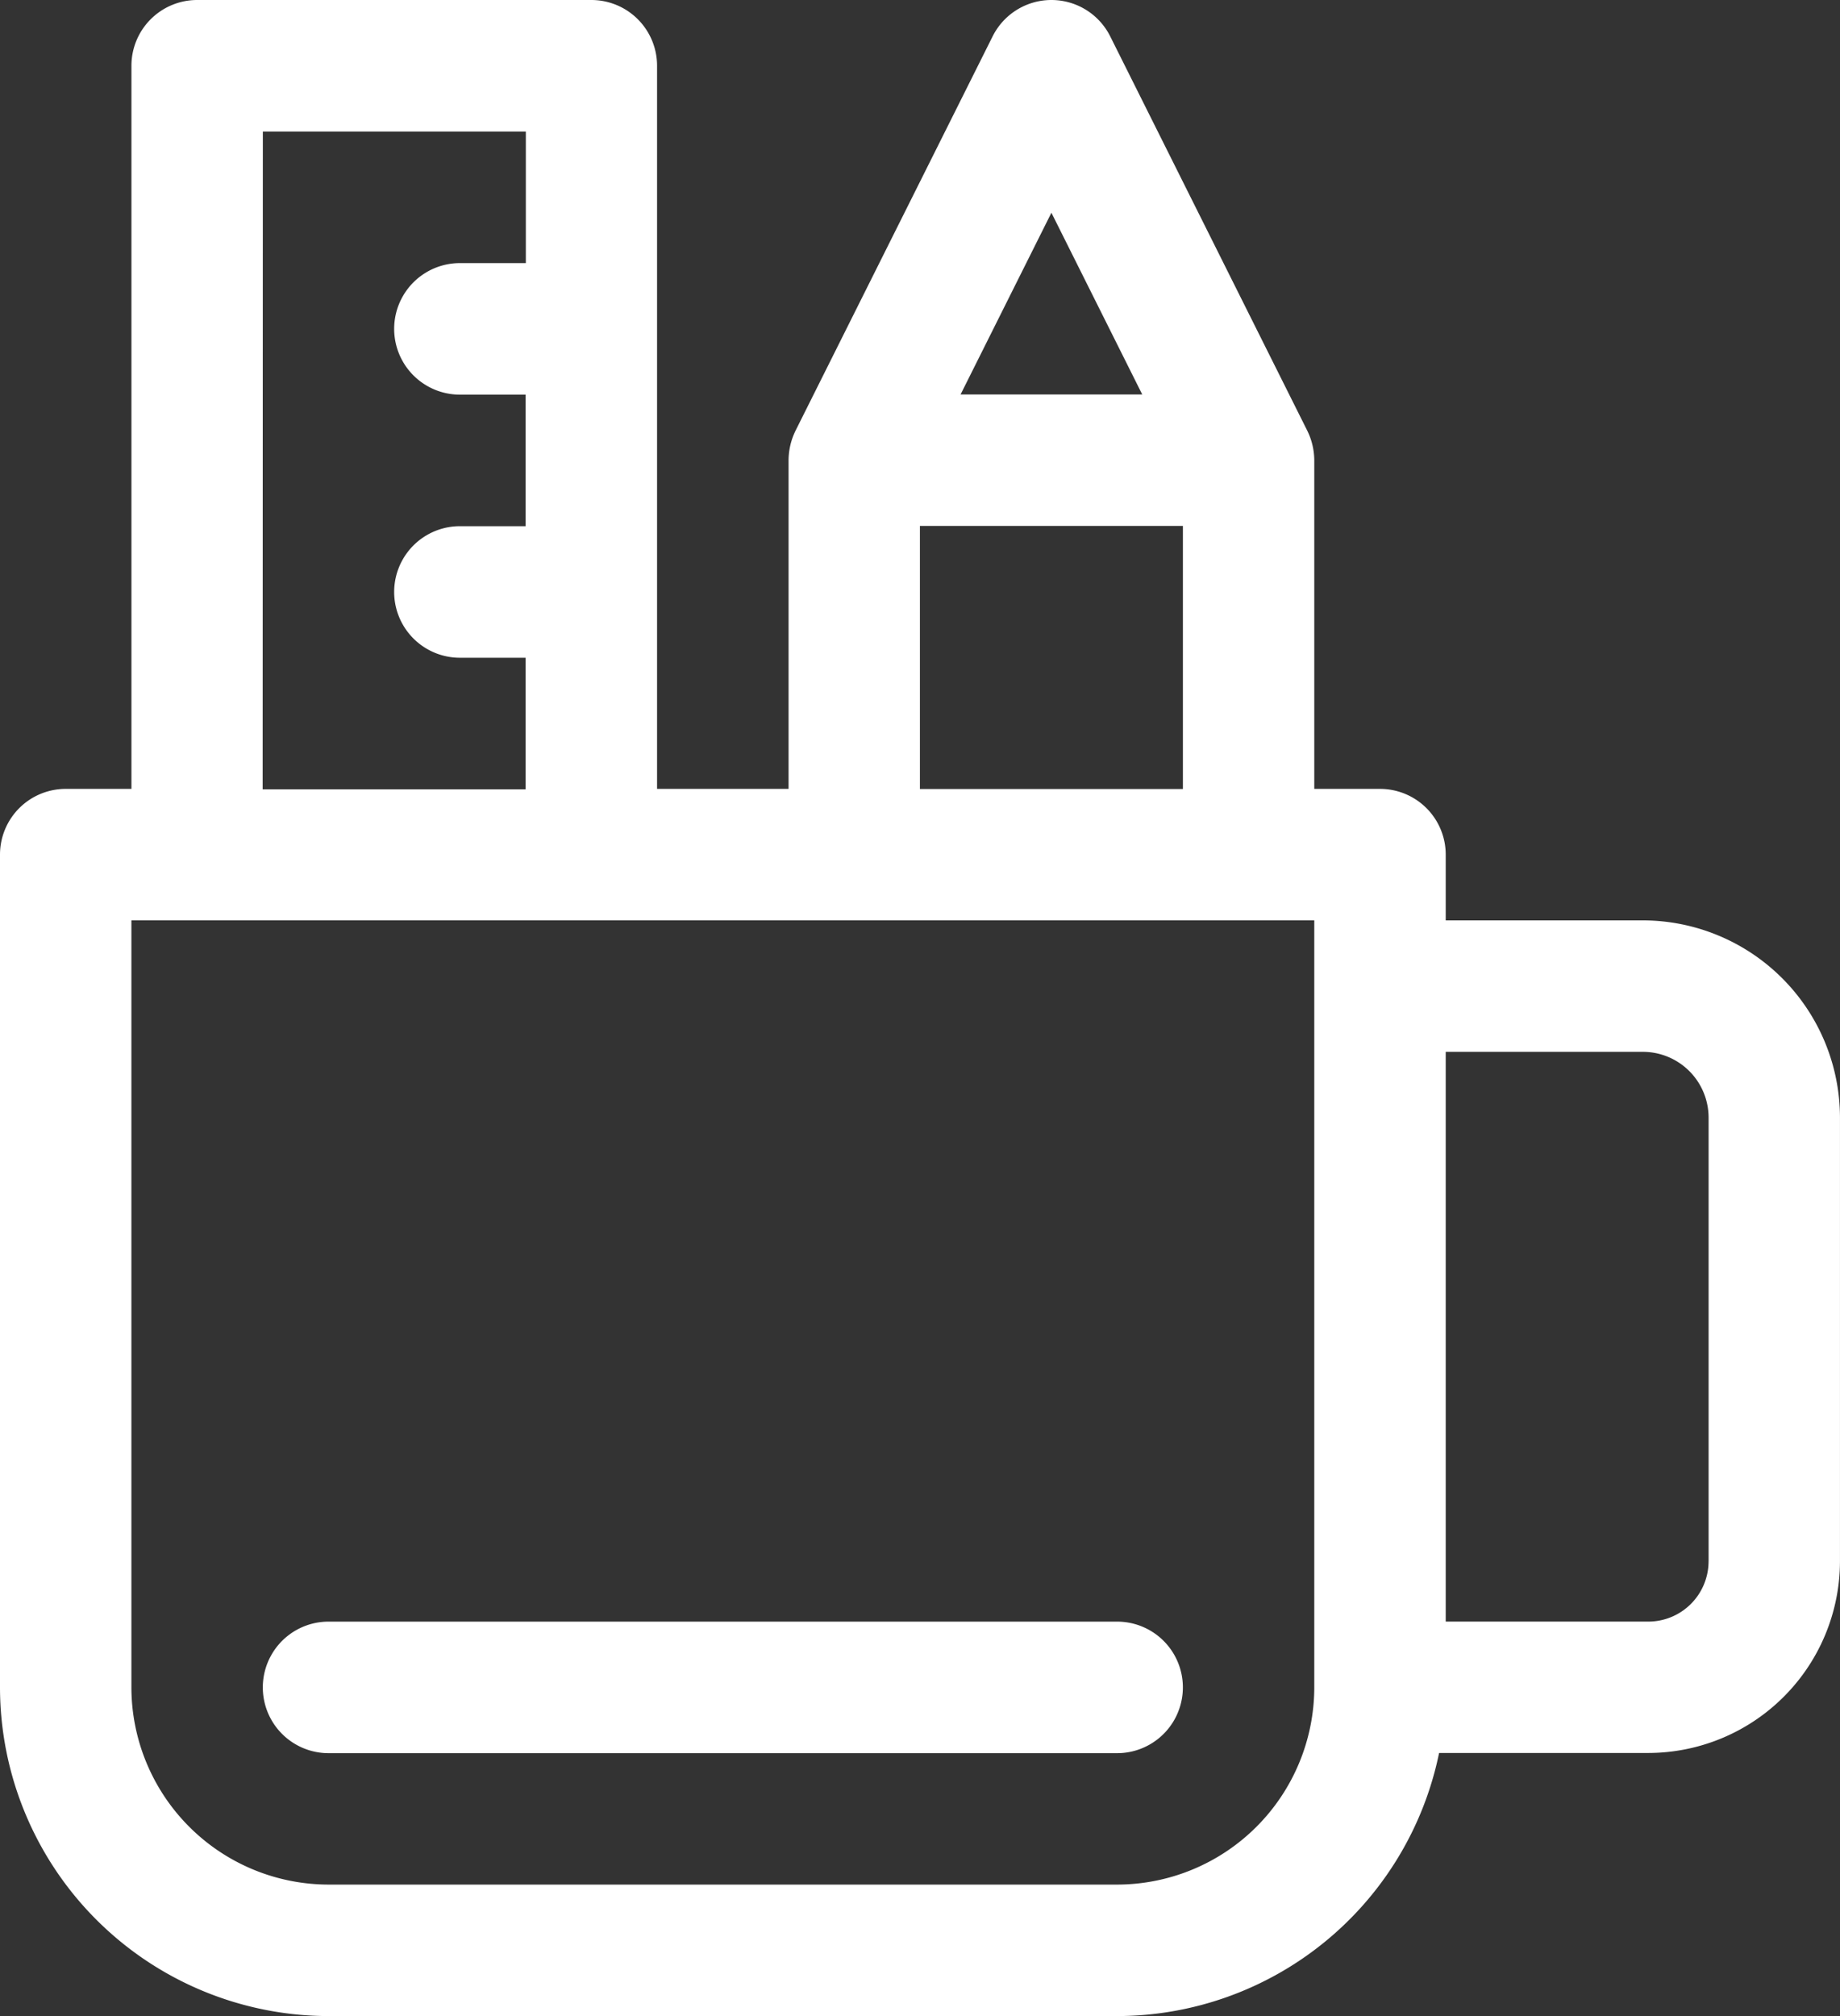
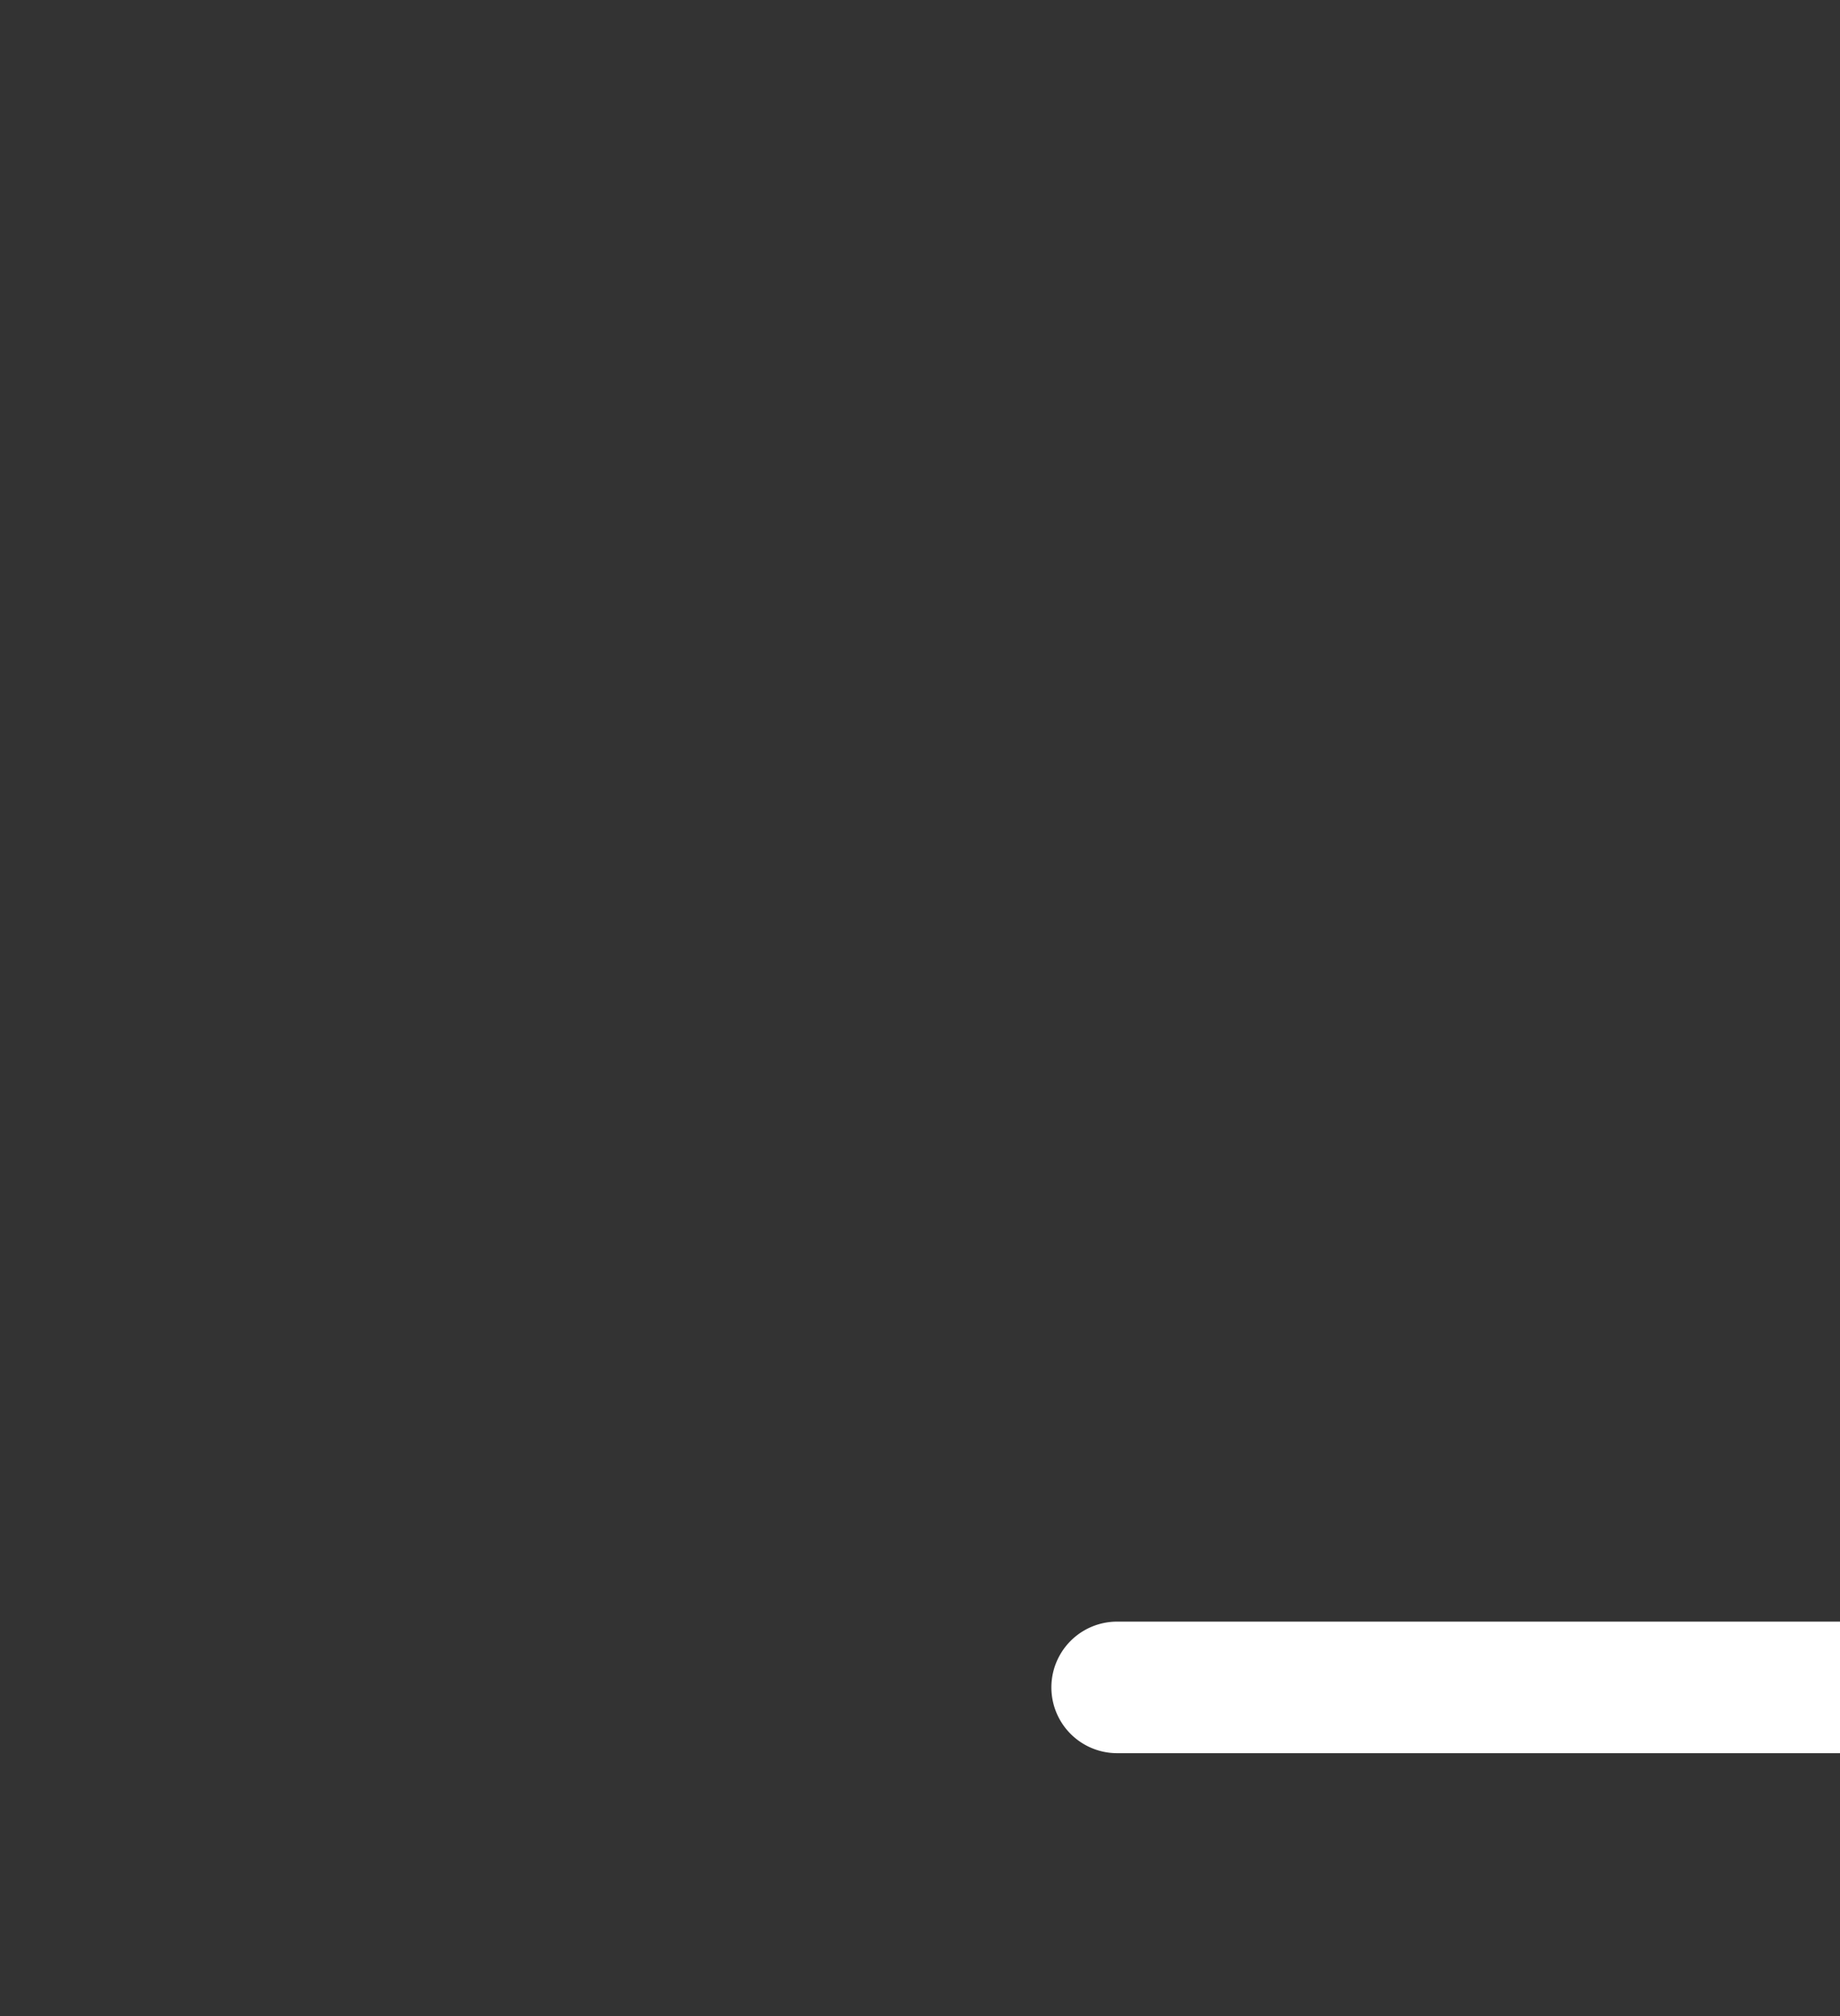
<svg xmlns="http://www.w3.org/2000/svg" width="62.968" height="68.965" viewBox="0 0 62.968 68.965">
  <rect x="0" y="0" width="62.968" height="68.965" fill="#333333" stroke="none" />
  <g id="school-supplies" transform="translate(-22.261)">
    <g id="Group_92" data-name="Group 92" transform="translate(22.261)">
      <g id="Group_91" data-name="Group 91" transform="translate(0)">
-         <path id="Path_37" data-name="Path 37" d="M78.482,31.484H71.736V29.235a2.249,2.249,0,0,0-2.249-2.249H67.238V15.742A2.328,2.328,0,0,0,67,14.736L60.254,1.243a2.249,2.249,0,0,0-4.023,0L49.484,14.736a2.328,2.328,0,0,0-.237,1.006V26.986h-4.5V2.249A2.249,2.249,0,0,0,42.5,0H29.008a2.249,2.249,0,0,0-2.249,2.249V26.986H24.51a2.249,2.249,0,0,0-2.249,2.249V57.72A11.257,11.257,0,0,0,33.505,68.965H60.491a11.263,11.263,0,0,0,11.018-9h7.16a6.567,6.567,0,0,0,6.559-6.559V38.23A6.754,6.754,0,0,0,78.482,31.484ZM58.242,7.277l3.108,6.216H55.134Zm-4.5,10.713h9v9h-9ZM31.256,4.5h9V9H38a2.249,2.249,0,0,0,0,4.5h2.249v4.5H38a2.249,2.249,0,0,0,0,4.5h2.249v4.5h-9ZM67.238,57.72a6.754,6.754,0,0,1-6.747,6.747H33.505a6.754,6.754,0,0,1-6.747-6.747V31.484H67.238Zm13.493-4.31a2.064,2.064,0,0,1-2.061,2.061H71.736V35.981h6.747a2.251,2.251,0,0,1,2.249,2.249V53.41Z" transform="translate(-22.261)" fill="#fff" />
-       </g>
+         </g>
    </g>
    <g id="Group_94" data-name="Group 94" transform="translate(31.256 55.472)">
      <g id="Group_93" data-name="Group 93">
-         <path id="Path_38" data-name="Path 38" d="M118.278,411.826H91.292a2.249,2.249,0,1,0,0,4.5h26.986a2.249,2.249,0,1,0,0-4.5Z" transform="translate(-89.043 -411.826)" fill="#fff" />
+         <path id="Path_38" data-name="Path 38" d="M118.278,411.826a2.249,2.249,0,1,0,0,4.5h26.986a2.249,2.249,0,1,0,0-4.5Z" transform="translate(-89.043 -411.826)" fill="#fff" />
      </g>
    </g>
  </g>
</svg>